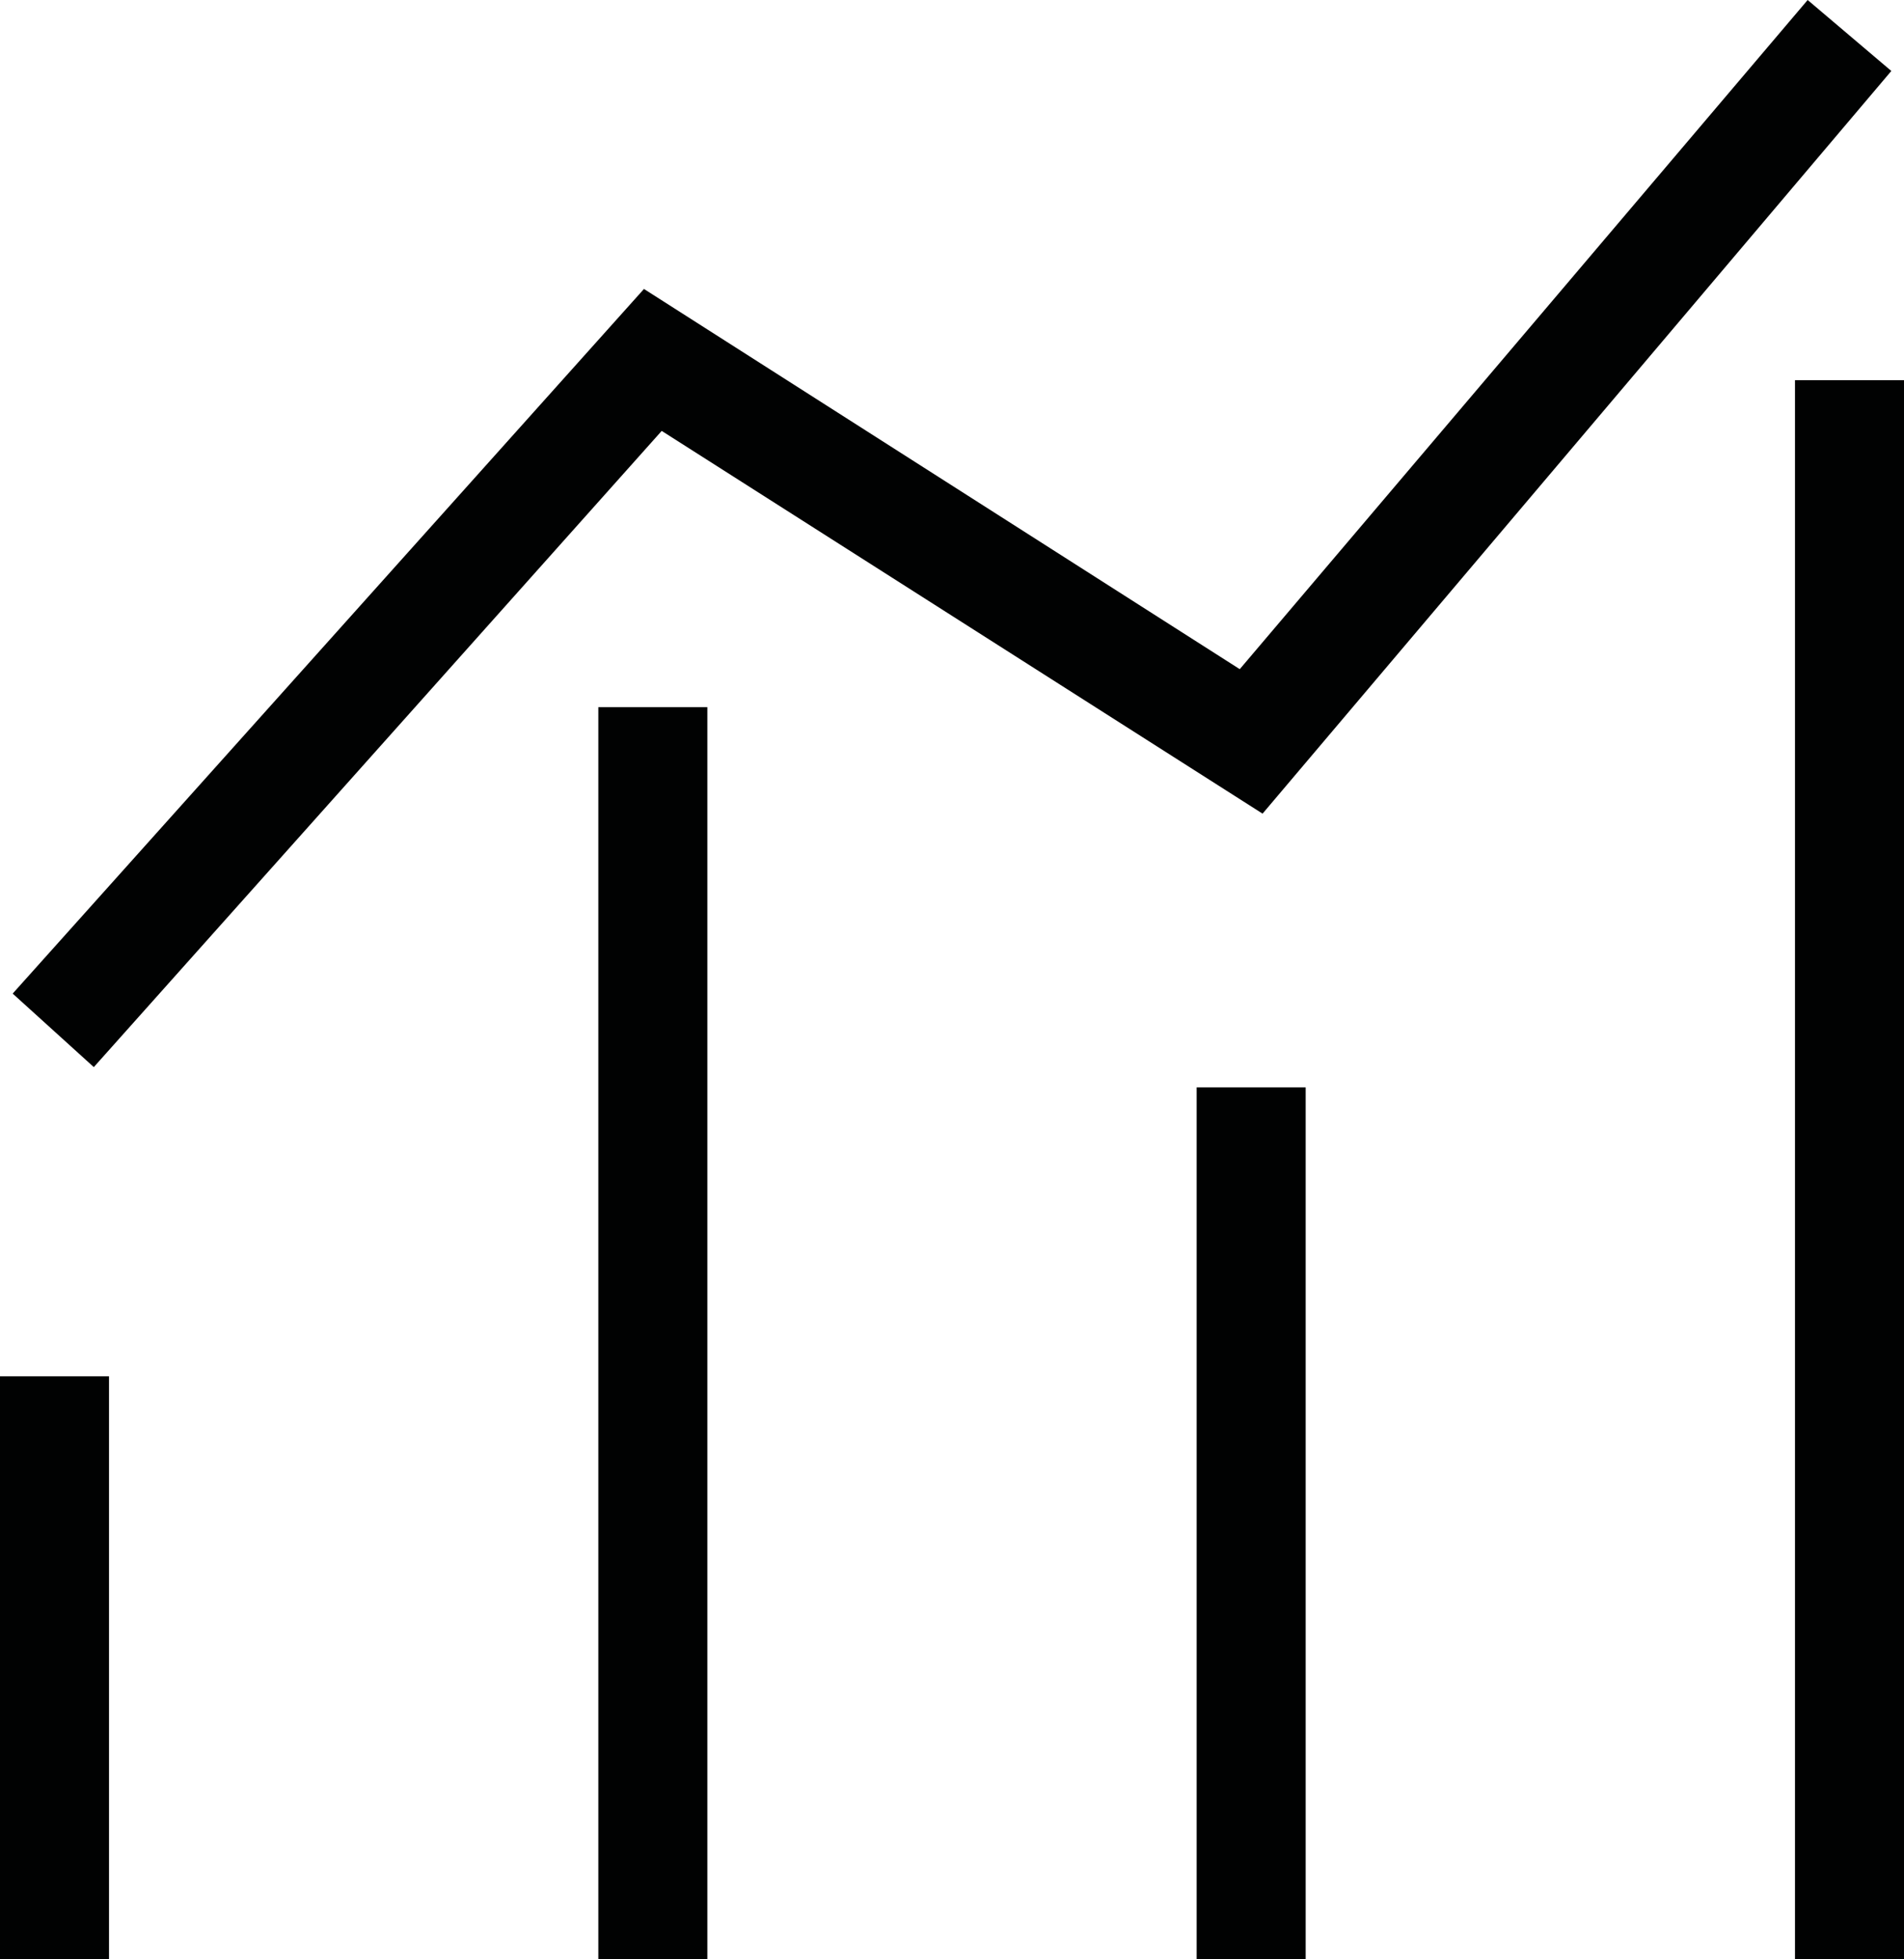
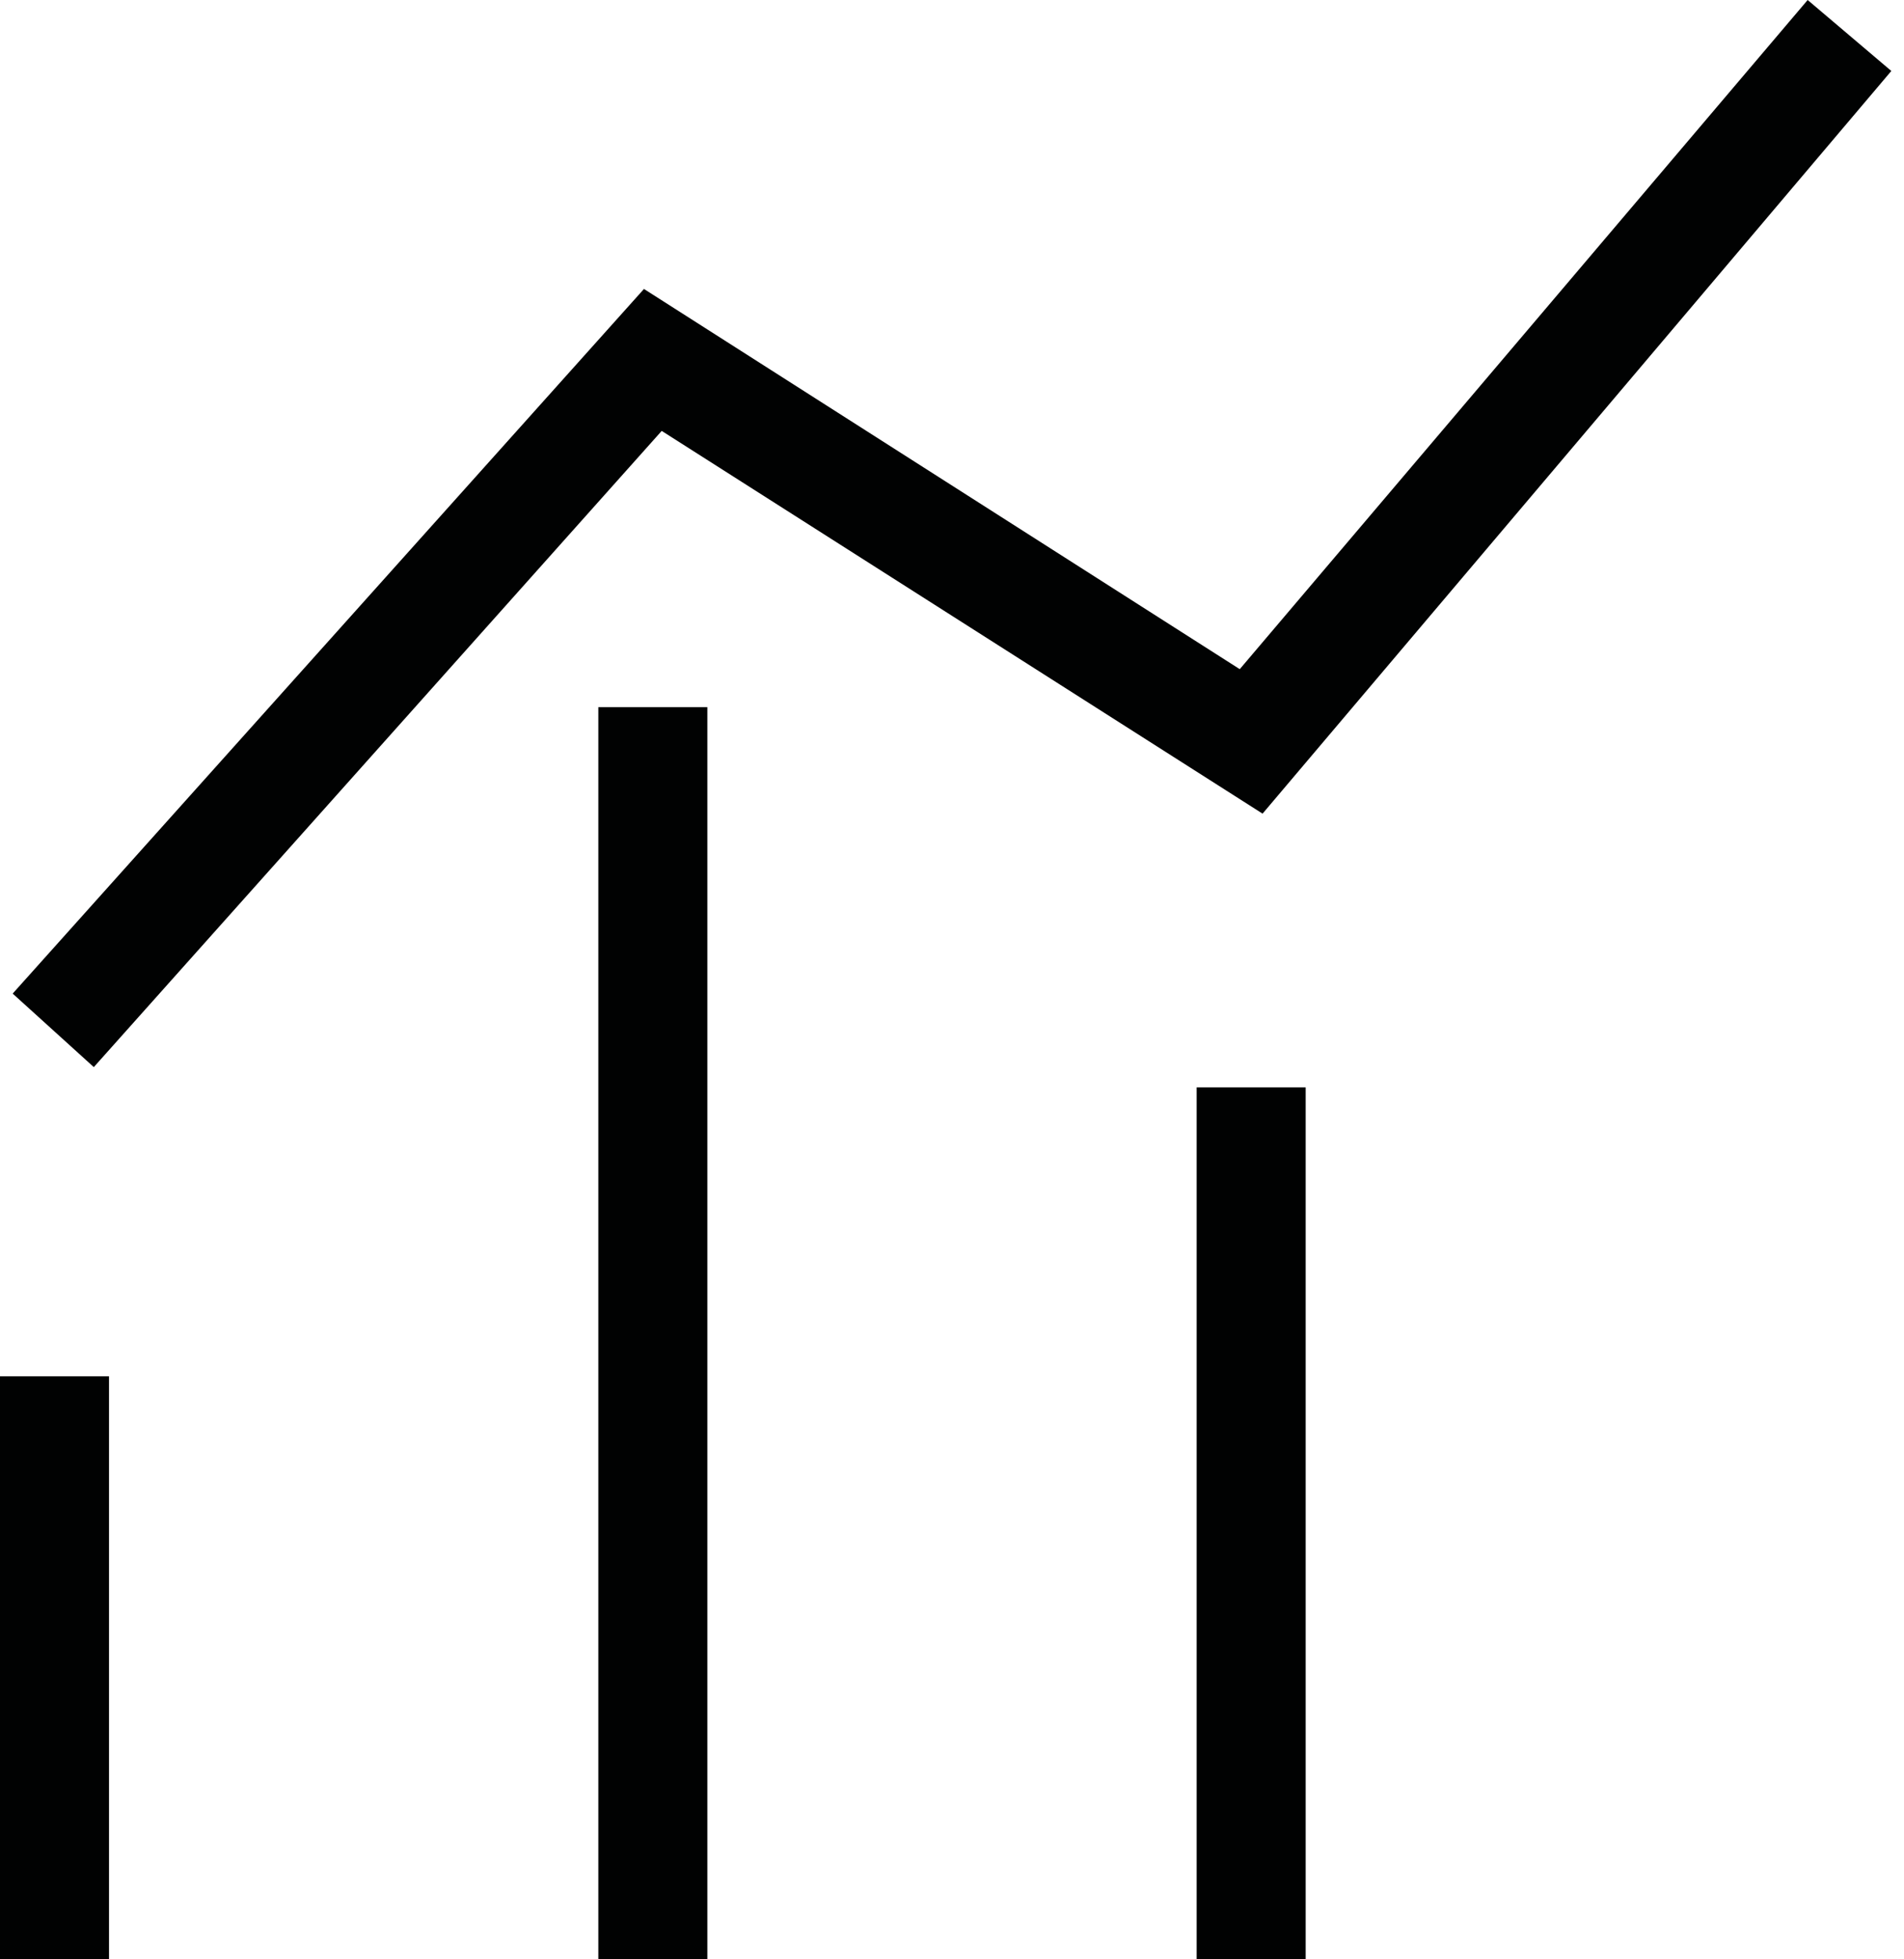
<svg xmlns="http://www.w3.org/2000/svg" width="105" height="108" viewBox="0 0 105 108" fill="none">
  <g clip-path="url(#clip0_79_536)">
    <path d="M6.012 75.865H0V108H6.012V75.865Z" fill="#010202" />
    <path d="M39.008 38.981H32.996V108.14H39.008V38.981Z" fill="#010202" />
-     <path d="M105 20.957H98.988V108.14H105V20.957Z" fill="#010202" />
-     <path d="M72.004 59.938H65.992V108H72.004V59.938Z" fill="#010202" />
+     <path d="M72.004 59.938H65.992V108H72.004V59.938" fill="#010202" />
    <path d="M5.173 58.82L0.699 54.768L35.513 15.928L68.369 36.885L99.687 0L104.301 3.912L69.627 44.849L36.491 23.752L5.173 58.82Z" fill="#010202" />
  </g>
  <defs>
    <clipPath id="clip0_79_536">
      <rect width="105" height="108" fill="white" />
    </clipPath>
  </defs>
</svg>